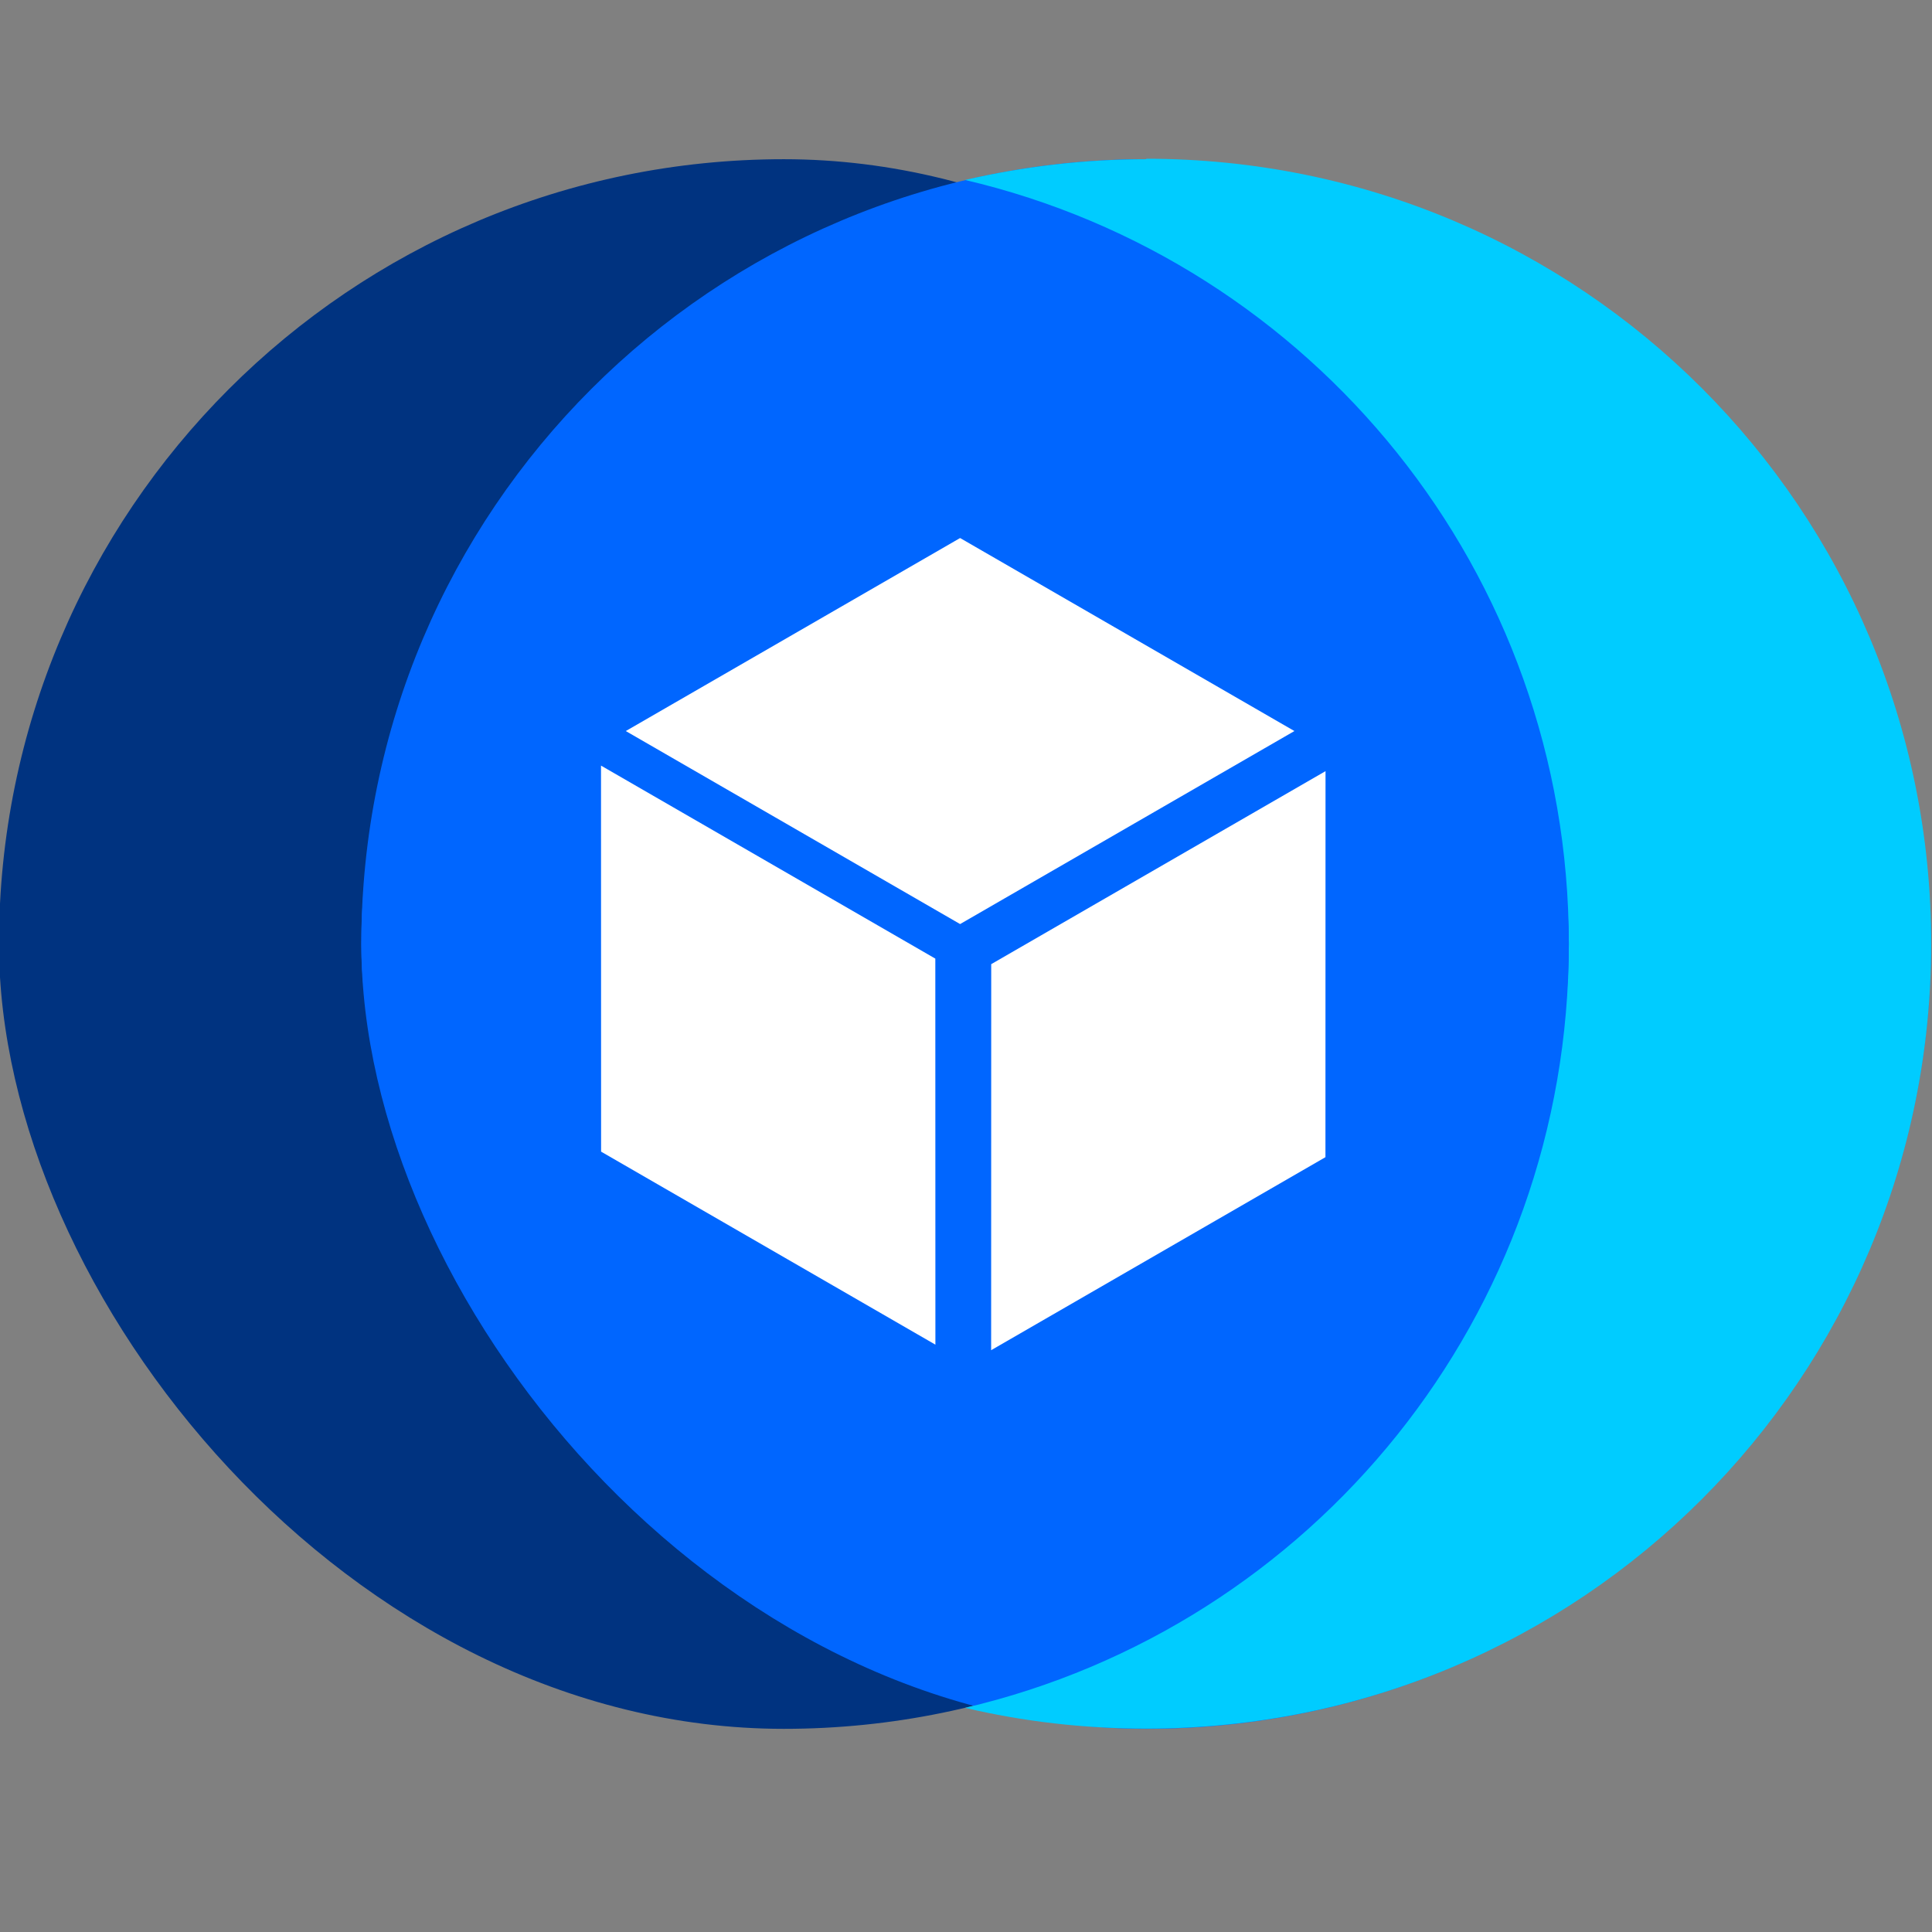
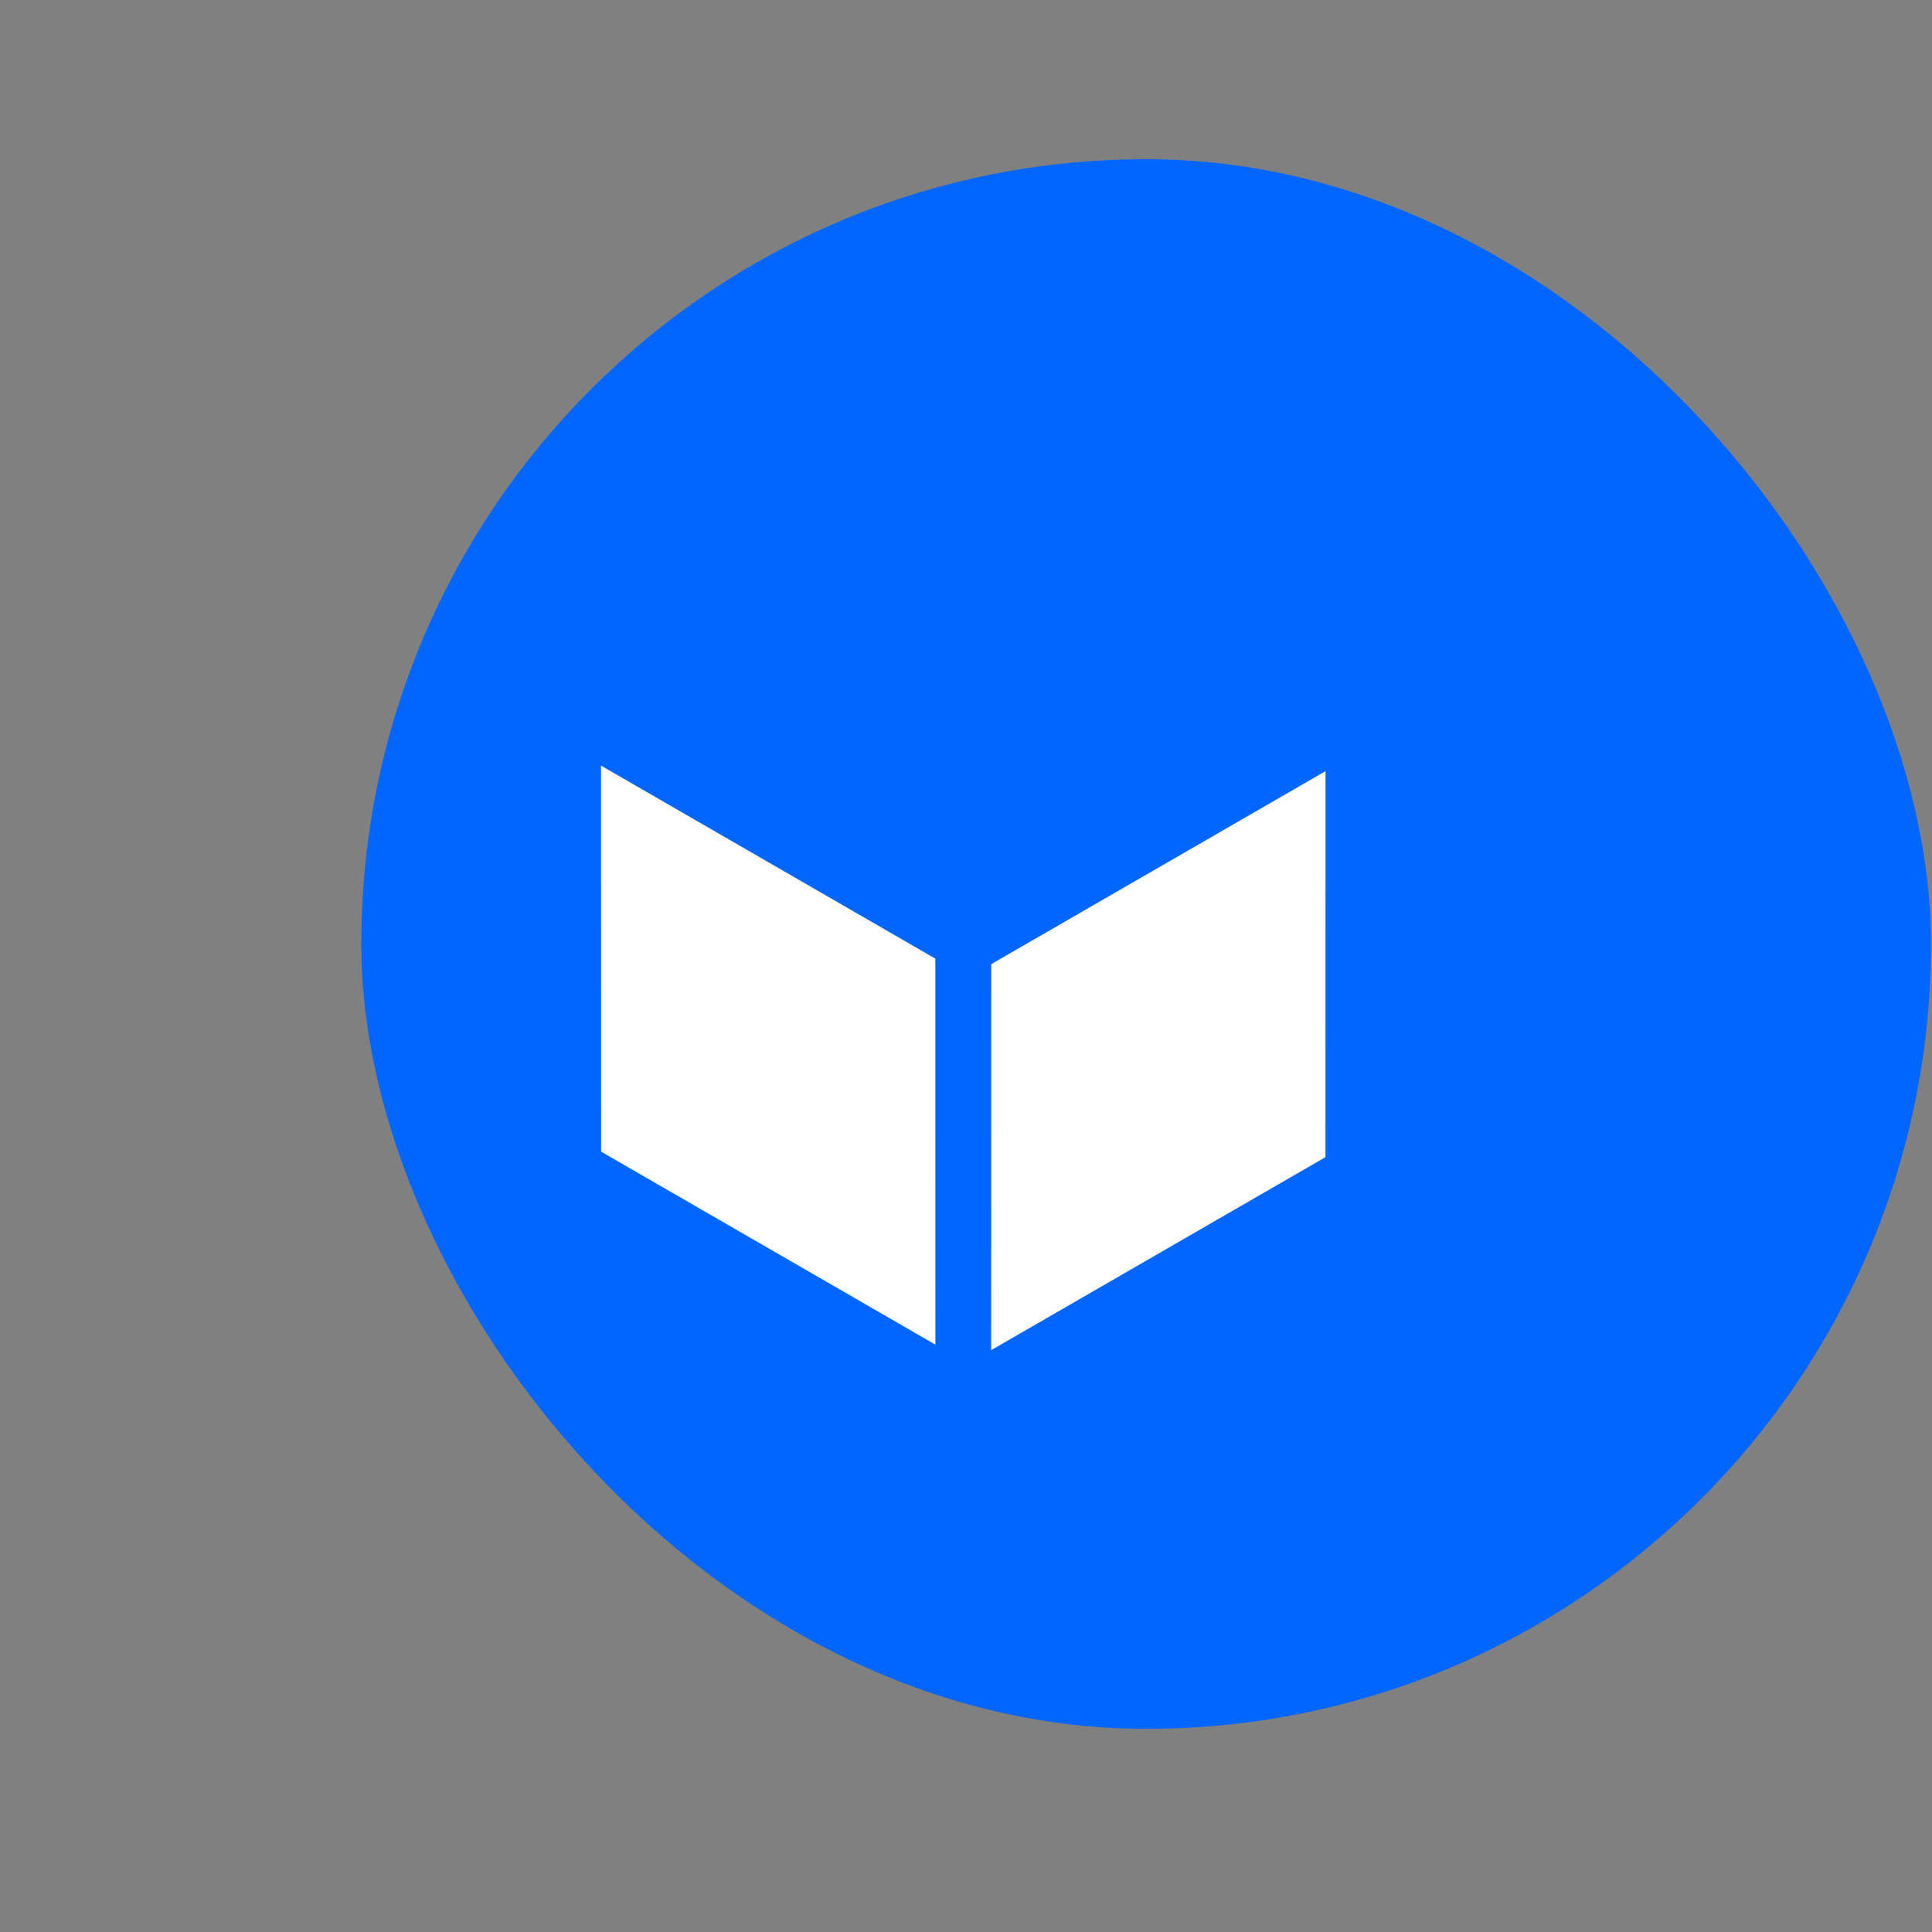
<svg xmlns="http://www.w3.org/2000/svg" xmlns:ns1="http://www.inkscape.org/namespaces/inkscape" xmlns:ns2="http://sodipodi.sourceforge.net/DTD/sodipodi-0.dtd" width="48mm" height="48mm" viewBox="0 0 48 48" version="1.1" id="svg1" ns1:version="1.3.2 (091e20e, 2023-11-25)" ns2:docname="Product-Consignment.svg">
  <rect x="0" y="0" width="48" height="48" fill="#808080" stroke="none" />
  <ns2:namedview id="namedview1" pagecolor="#ffffff" bordercolor="#000000" borderopacity="0.25" ns1:showpageshadow="2" ns1:pageopacity="0.0" ns1:pagecheckerboard="0" ns1:deskcolor="#d1d1d1" ns1:document-units="mm" ns1:zoom="0.5946522" ns1:cx="127.8058" ns1:cy="20.179863" ns1:window-width="1312" ns1:window-height="449" ns1:window-x="1477" ns1:window-y="148" ns1:window-maximized="0" ns1:current-layer="g5" />
  <defs id="defs1" />
  <g ns1:label="Layer 1" ns1:groupmode="layer" id="layer1">
    <g id="g5" transform="translate(-149.754,-108.803)">
      <g id="g551" transform="matrix(5.669,0,0,5.669,-348.242,-761.696)">
        <g id="g243-4-8" transform="translate(22.225,1.058)">
          <g id="g344-9-3-0" transform="translate(-203.2,50.8)">
-             <rect style="fill:#003380;fill-opacity:1;stroke:none;stroke-width:1.544" id="rect554" width="6.879" height="6.879" x="268.816" y="102.394" rx="3.704" ry="3.704" />
            <rect style="fill:#0066ff;fill-opacity:1;stroke:none;stroke-width:1.544" id="rect555" width="6.879" height="6.879" x="270.404" y="102.394" rx="3.704" ry="3.704" />
-             <path id="rect556" style="fill:#00ccff;fill-opacity:1;stroke:none;stroke-width:1.544" d="m 273.844,102.394 c -0.273,0 -0.539,0.032 -0.794,0.091 1.52,0.356 2.646,1.716 2.646,3.348 0,1.632 -1.125,2.992 -2.646,3.348 0.255,0.06 0.52,0.091 0.794,0.091 1.906,0 3.44,-1.534 3.44,-3.44 0,-1.906 -1.534,-3.44 -3.44,-3.44 z" />
-             <rect style="fill:#0066ff;fill-opacity:1;stroke:none;stroke-width:1.544" id="rect183-7-3-97-1-4" width="5.292" height="5.292" x="270.404" y="103.187" rx="2.646" ry="2.646" />
            <g id="g249-2-9-6" style="fill:#ffcc00" transform="matrix(0.92,-0.393,-0.393,-0.92,62.584,308.954)" />
            <g id="g250-4-6-6" transform="translate(-0.341,-2.196)" />
          </g>
          <g id="g553-9-7" transform="matrix(0.883,0,0,0.883,8.16,18.217)" style="fill:#ffffff;stroke-width:1.132">
            <g id="g541-9" transform="translate(-0.078,-0.088)">
              <rect style="fill:#ffffff;fill-opacity:1;stroke:none;stroke-width:0.322;stroke-linecap:round;stroke-dasharray:none;stroke-opacity:1" id="rect551-2-0" width="1.916" height="1.916" x="116.634" y="-80.567" transform="matrix(2.0030765e-4,1,-0.866,-0.5,0,0)" />
              <rect style="fill:#ffffff;fill-opacity:1;stroke:none;stroke-width:0.322;stroke-linecap:round;stroke-dasharray:none;stroke-opacity:1" id="rect552-6-33" width="1.916" height="1.916" x="197.425" y="80.96" transform="matrix(-2.0030619e-4,1,0.866,-0.5,0,0)" />
-               <rect style="fill:#ffffff;fill-opacity:1;stroke:none;stroke-width:0.322;stroke-linecap:round;stroke-dasharray:none;stroke-opacity:1" id="rect553-6-3" width="1.916" height="1.916" x="-197.114" y="-116.378" transform="matrix(-0.866,-0.5,0.866,-0.5,0,0)" />
            </g>
          </g>
        </g>
      </g>
    </g>
  </g>
</svg>